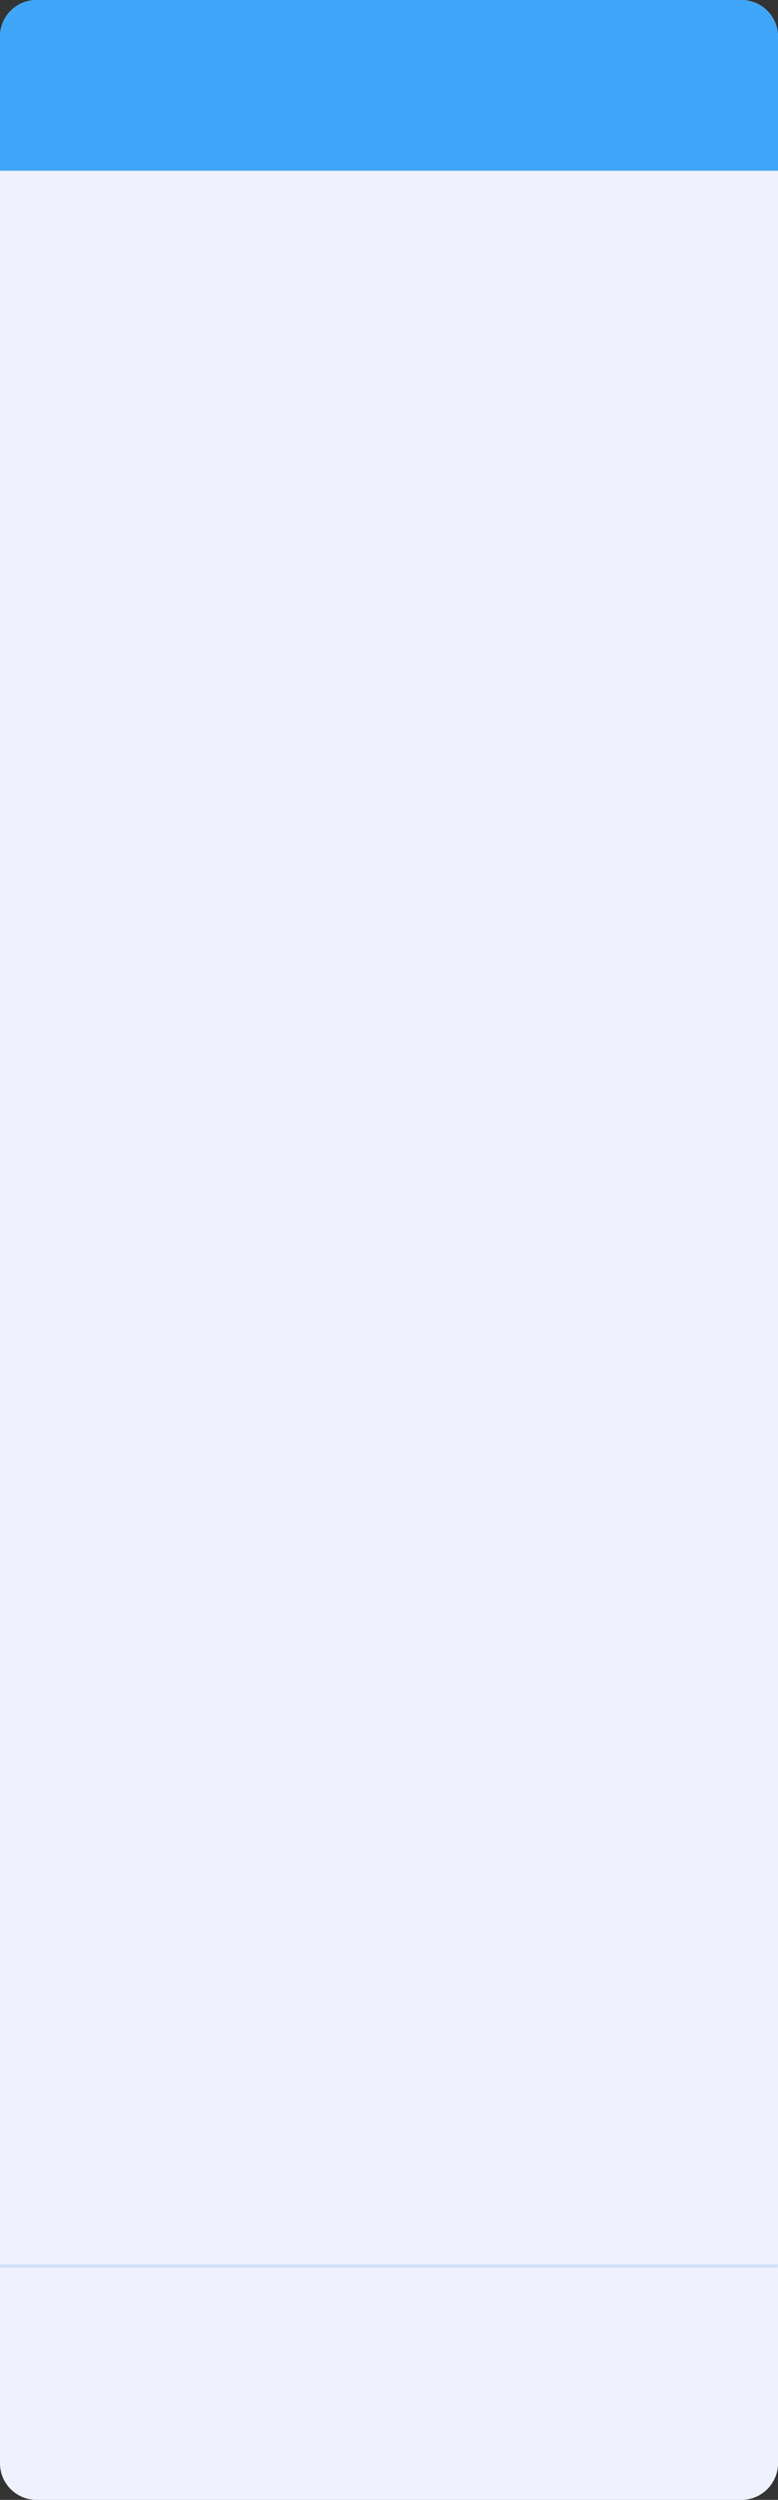
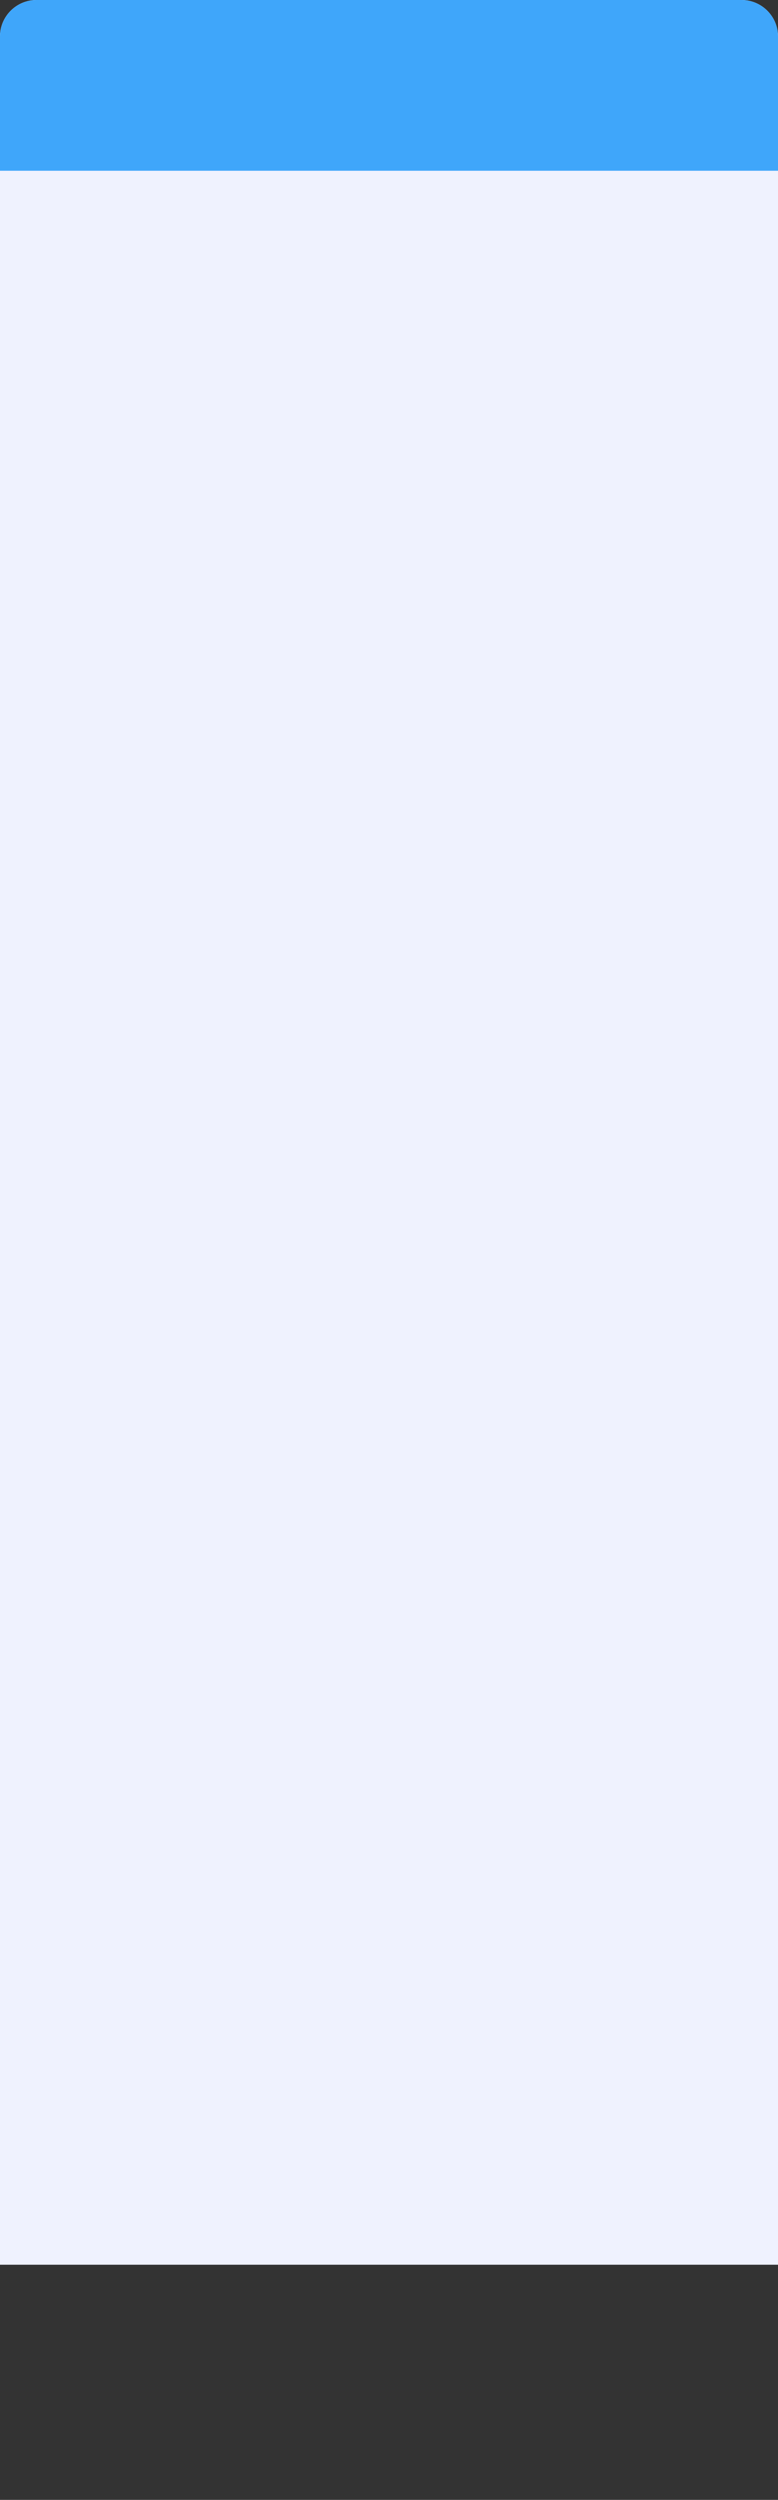
<svg xmlns="http://www.w3.org/2000/svg" width="278" height="893" viewBox="0 0 278 893" fill="none">
  <rect x="0" y="0" width="278" height="893" fill="#333333" stroke="none" />
  <path d="M0 13.053C0 5.844 5.844 0 13.053 0H264.947C272.156 0 278 5.844 278 13.053V809H0V13.053Z" fill="#EFF2FE" />
  <path d="M0 13.053C0 5.844 5.844 0 13.053 0H264.947C272.156 0 278 5.844 278 13.053V61H0V13.053Z" fill="#3FA6FA" />
  <mask id="path-3-inside-1_45_1586" fill="white">
    <path d="M0 809H278V879.947C278 887.156 272.156 893 264.947 893H13.053C5.844 893 0 887.156 0 879.947V809Z" />
  </mask>
-   <path d="M0 809H278V879.947C278 887.156 272.156 893 264.947 893H13.053C5.844 893 0 887.156 0 879.947V809Z" fill="#EFF2FE" />
-   <path d="M0 808H278V810H0V808ZM278 893H0H278ZM0 893V809V893ZM278 809V893V809Z" fill="#CADEFA" mask="url(#path-3-inside-1_45_1586)" />
+   <path d="M0 808H278V810V808ZM278 893H0H278ZM0 893V809V893ZM278 809V893V809Z" fill="#CADEFA" mask="url(#path-3-inside-1_45_1586)" />
</svg>